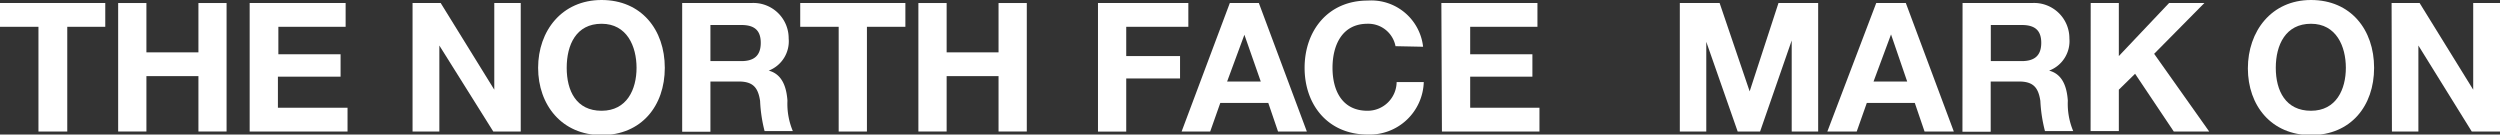
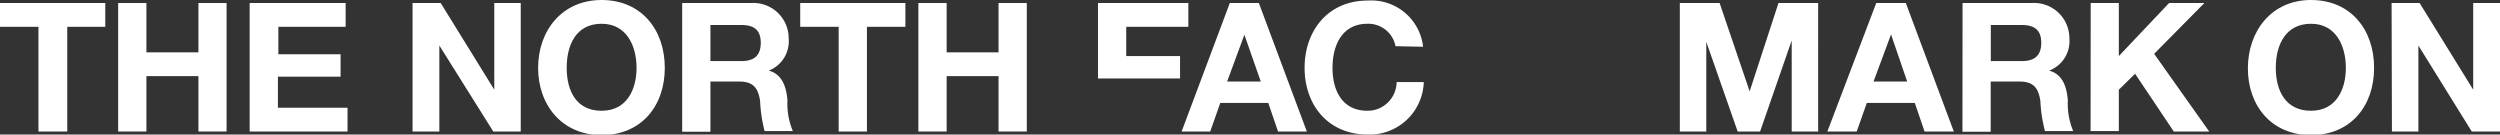
<svg xmlns="http://www.w3.org/2000/svg" viewBox="0 0 223 12">
  <rect x="0" y="0" width="223" height="12" fill="#333333" stroke="none" />
  <defs>
    <style>.cls-1{fill:#fff;}</style>
  </defs>
  <title>header_tit</title>
  <g id="レイヤー_2" data-name="レイヤー 2">
    <g id="button">
      <path class="cls-1" d="M3.43,2.39H0V.27H9.39V2.39H6v9.34H3.43Z" />
      <path class="cls-1" d="M10.54.27h2.52v4.4H17.7V.27h2.51V11.73H17.7V6.79H13.06v4.94H10.54Z" />
      <path class="cls-1" d="M22.27.27h8.56V2.39h-6V4.84h5.55v2H24.79V9.61H31v2.12H22.27Z" />
      <path class="cls-1" d="M36.8.27h2.51L44.09,8h0V.27h2.36V11.73H44L39.19,4.06h0v7.67H36.8Z" />
      <path class="cls-1" d="M53.66,0c3.55,0,5.64,2.65,5.64,6.05s-2.09,6-5.64,6S48,9.35,48,6.05,50.12,0,53.66,0Zm0,9.88c2.27,0,3.12-1.92,3.12-3.83s-.85-3.93-3.12-3.93S50.55,4,50.55,6.05,51.4,9.88,53.66,9.88Z" />
      <path class="cls-1" d="M60.85.27H67a3.15,3.15,0,0,1,3.35,3.16A2.81,2.81,0,0,1,68.57,6.3v0c1.23.32,1.59,1.52,1.67,2.68a6.27,6.27,0,0,0,.48,2.71H68.2A13.07,13.07,0,0,1,67.8,9c-.18-1.2-.64-1.73-1.91-1.73H63.37v4.48H60.85Zm2.52,5.18h2.76c1.12,0,1.73-.48,1.73-1.63s-.61-1.59-1.73-1.59H63.37Z" />
      <path class="cls-1" d="M74.81,2.39H71.38V.27h9.38V2.39H77.33v9.34H74.81Z" />
      <path class="cls-1" d="M81.92.27h2.52v4.4h4.63V.27h2.52V11.73H89.07V6.79H84.44v4.94H81.92Z" />
-       <path class="cls-1" d="M97.94.27H106V2.39h-5.54V5h4.8V7h-4.8v4.74H97.94Z" />
+       <path class="cls-1" d="M97.94.27H106V2.39h-5.54V5h4.8V7h-4.8H97.94Z" />
      <path class="cls-1" d="M109.7.27h2.59l4.28,11.46H114l-.87-2.55h-4.28l-.9,2.55h-2.55Zm-.24,7h3L111,3.1h0Z" />
      <path class="cls-1" d="M124.48,4.12a2.47,2.47,0,0,0-2.5-2c-2.27,0-3.12,1.92-3.12,3.93s.85,3.83,3.12,3.83a2.59,2.59,0,0,0,2.6-2.56H127A4.83,4.83,0,0,1,122,12c-3.55,0-5.63-2.65-5.63-5.95s2.08-6,5.63-6a4.65,4.65,0,0,1,4.94,4.12Z" />
-       <path class="cls-1" d="M128.57.27h8.57V2.39h-6V4.84h5.55v2h-5.55V9.61h6.18v2.12h-8.7Z" />
      <path class="cls-1" d="M149.84.27h3.55l2.68,7.88h0L158.64.27h3.54V11.73h-2.36V3.61h0L157,11.73H155l-2.8-8h0v8h-2.36Z" />
      <path class="cls-1" d="M167.36.27H170l4.28,11.46h-2.61l-.87-2.55h-4.28l-.9,2.55H163Zm-.24,7h3l-1.44-4.2h0Z" />
      <path class="cls-1" d="M175.06.27h6.18a3.15,3.15,0,0,1,3.35,3.16,2.81,2.81,0,0,1-1.81,2.87v0c1.24.32,1.59,1.52,1.67,2.68a6.27,6.27,0,0,0,.48,2.71h-2.52A13.07,13.07,0,0,1,182,9c-.18-1.2-.64-1.73-1.91-1.73h-2.52v4.48h-2.52Zm2.52,5.18h2.76c1.13,0,1.74-.48,1.74-1.63s-.61-1.59-1.74-1.59h-2.76Z" />
      <path class="cls-1" d="M186.49.27H189V5L193.48.27h3.15L192.15,4.8l4.91,6.93H193.9l-3.45-5.15L189,8v3.69h-2.52Z" />
      <path class="cls-1" d="M206.14,0c3.55,0,5.63,2.65,5.63,6.05s-2.08,6-5.63,6-5.63-2.65-5.63-5.95S202.6,0,206.14,0Zm0,9.88c2.26,0,3.11-1.92,3.11-3.83s-.85-3.93-3.11-3.93S203,4,203,6.05,203.88,9.88,206.14,9.88Z" />
      <path class="cls-1" d="M213.33.27h2.5L220.61,8h0V.27H223V11.73h-2.52l-4.76-7.67h0v7.67h-2.36Z" />
    </g>
  </g>
</svg>